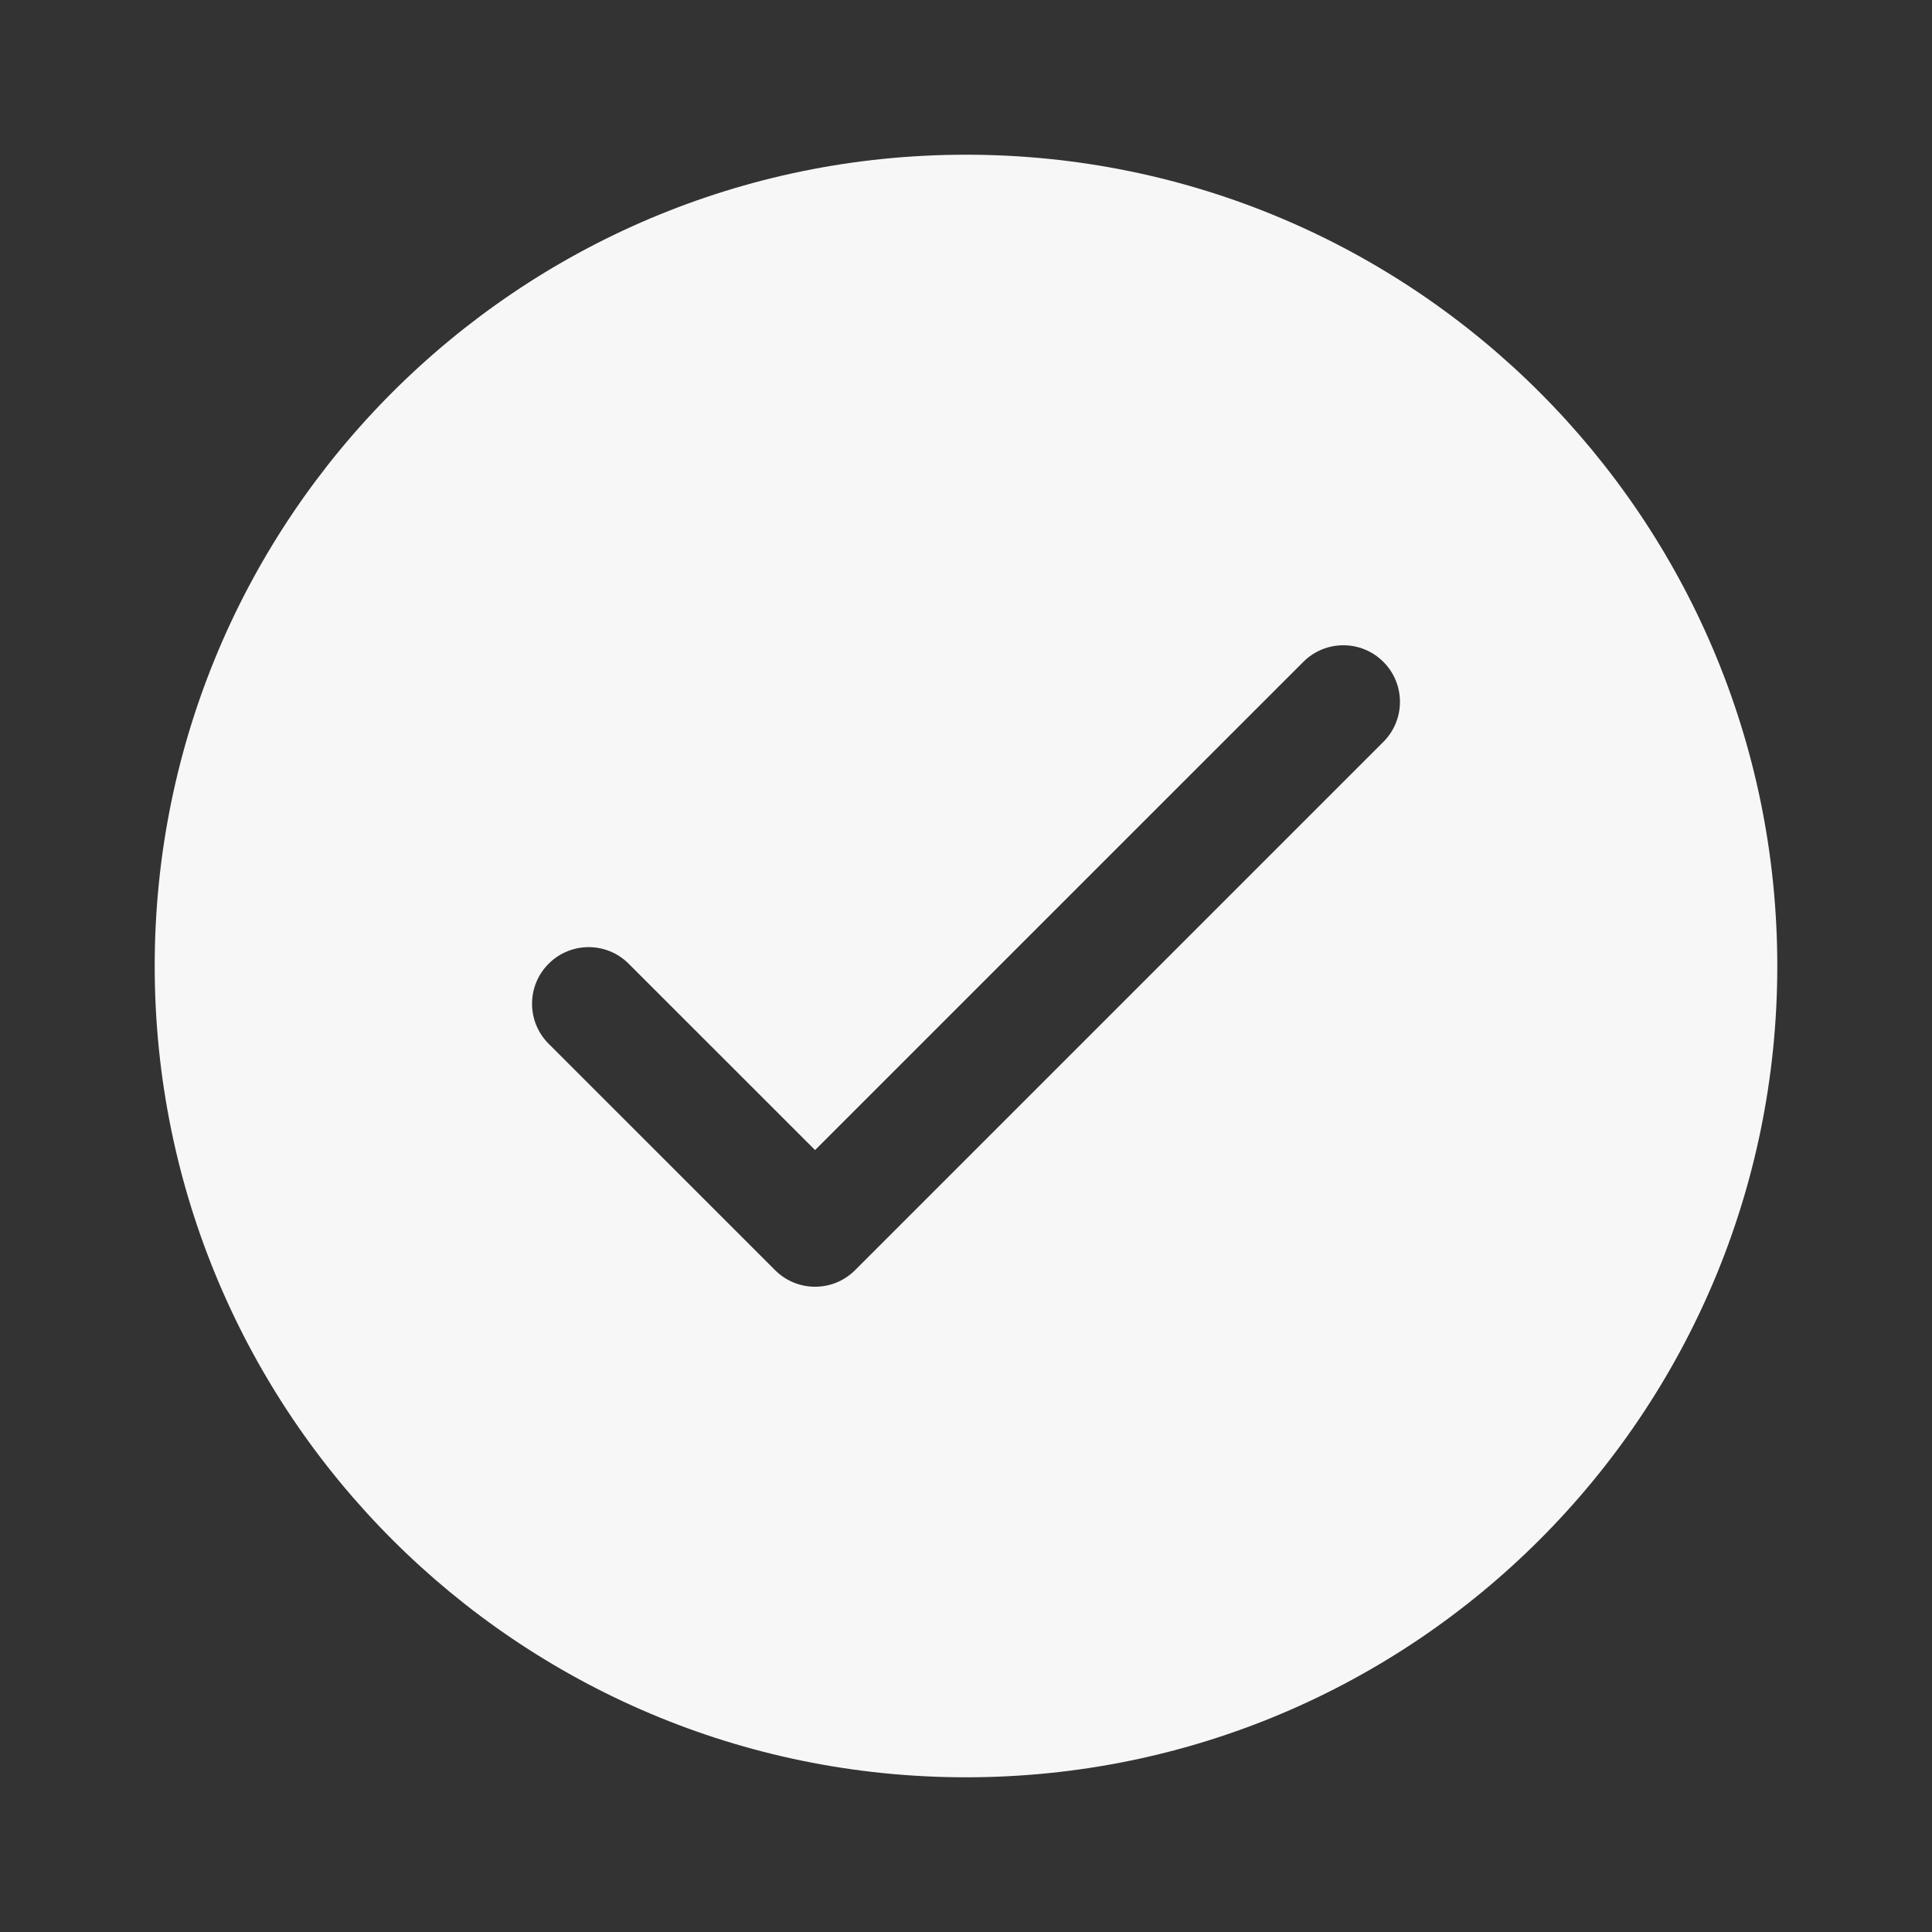
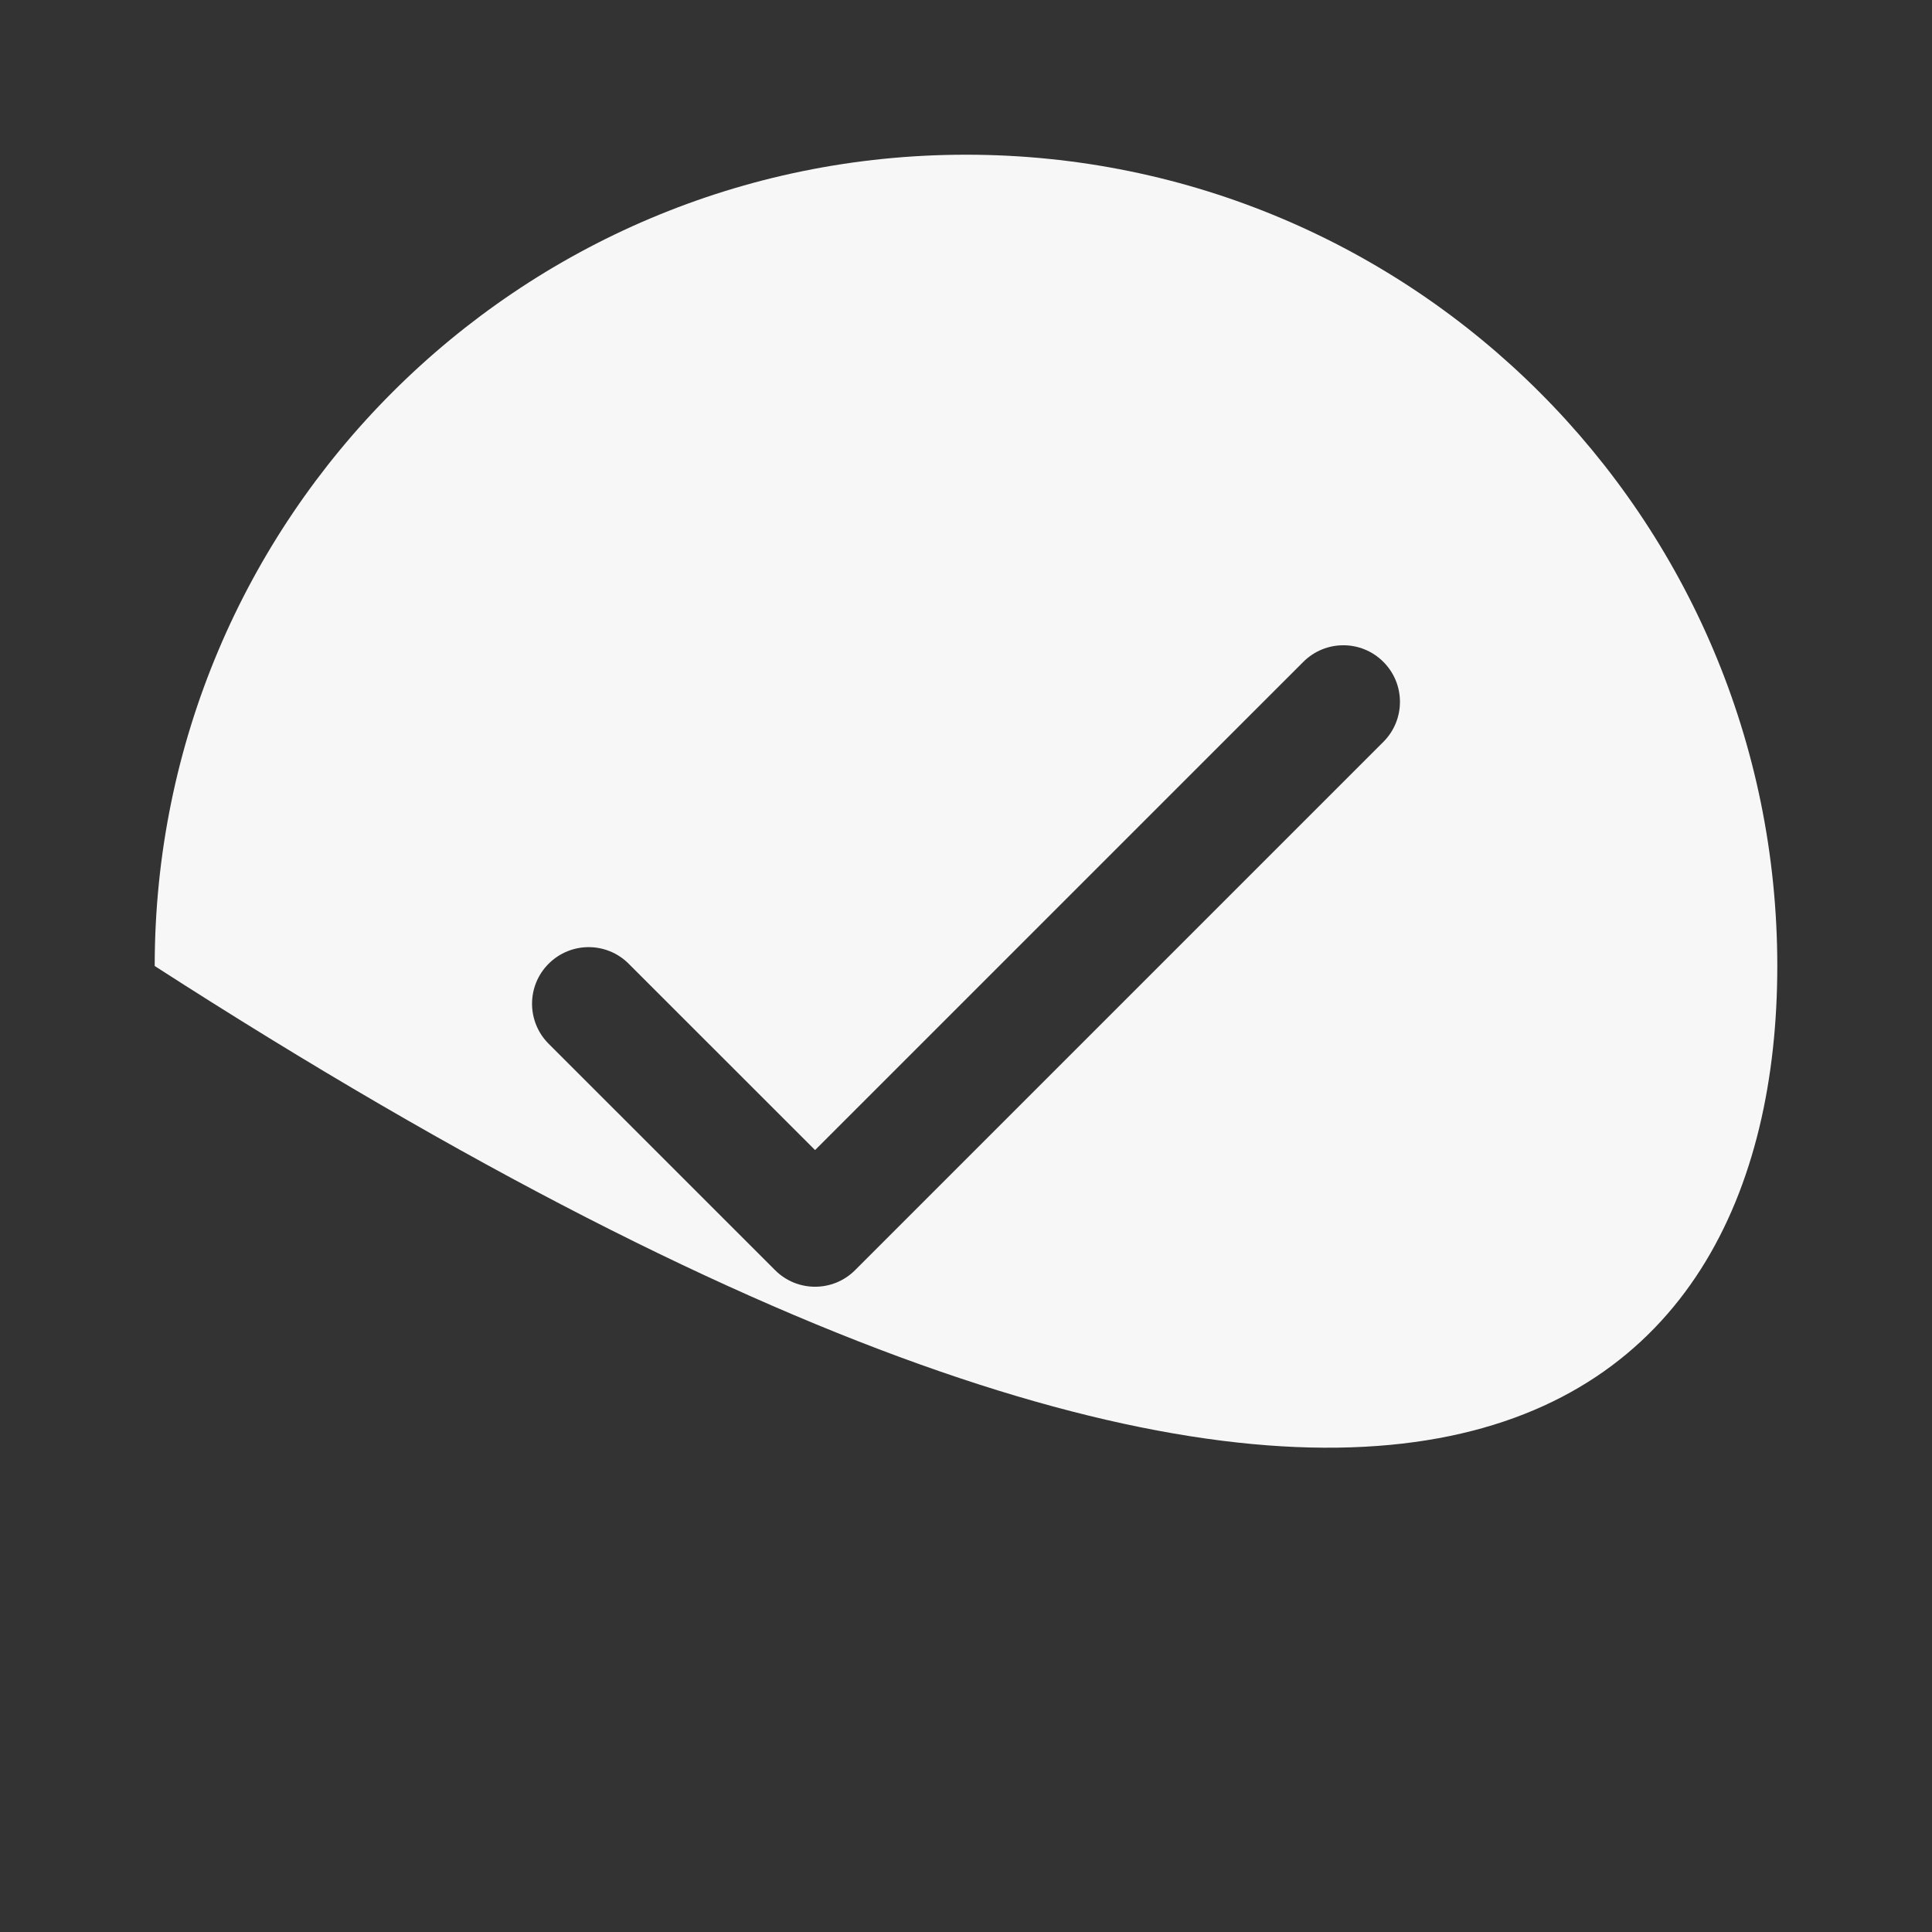
<svg xmlns="http://www.w3.org/2000/svg" width="40" height="40" viewBox="0 0 40 40" fill="none">
  <rect x="0" y="0" width="40" height="40" fill="#333333" stroke="none" />
-   <path fill-rule="evenodd" clip-rule="evenodd" d="M20 3.203C10.723 3.203 3.203 10.723 3.203 20C3.203 29.277 10.723 36.797 20 36.797C29.277 36.797 36.797 29.277 36.797 20C36.797 10.723 29.277 3.203 20 3.203ZM13.016 19.953C12.559 19.495 11.817 19.495 11.359 19.953C10.901 20.41 10.901 21.152 11.359 21.61L16.047 26.297C16.504 26.755 17.246 26.755 17.704 26.297L28.641 15.36C29.099 14.902 29.099 14.16 28.641 13.703C28.184 13.245 27.442 13.245 26.984 13.703L16.875 23.811L13.016 19.953Z" fill="#F8F7F7" />
+   <path fill-rule="evenodd" clip-rule="evenodd" d="M20 3.203C10.723 3.203 3.203 10.723 3.203 20C29.277 36.797 36.797 29.277 36.797 20C36.797 10.723 29.277 3.203 20 3.203ZM13.016 19.953C12.559 19.495 11.817 19.495 11.359 19.953C10.901 20.41 10.901 21.152 11.359 21.61L16.047 26.297C16.504 26.755 17.246 26.755 17.704 26.297L28.641 15.36C29.099 14.902 29.099 14.16 28.641 13.703C28.184 13.245 27.442 13.245 26.984 13.703L16.875 23.811L13.016 19.953Z" fill="#F8F7F7" />
</svg>